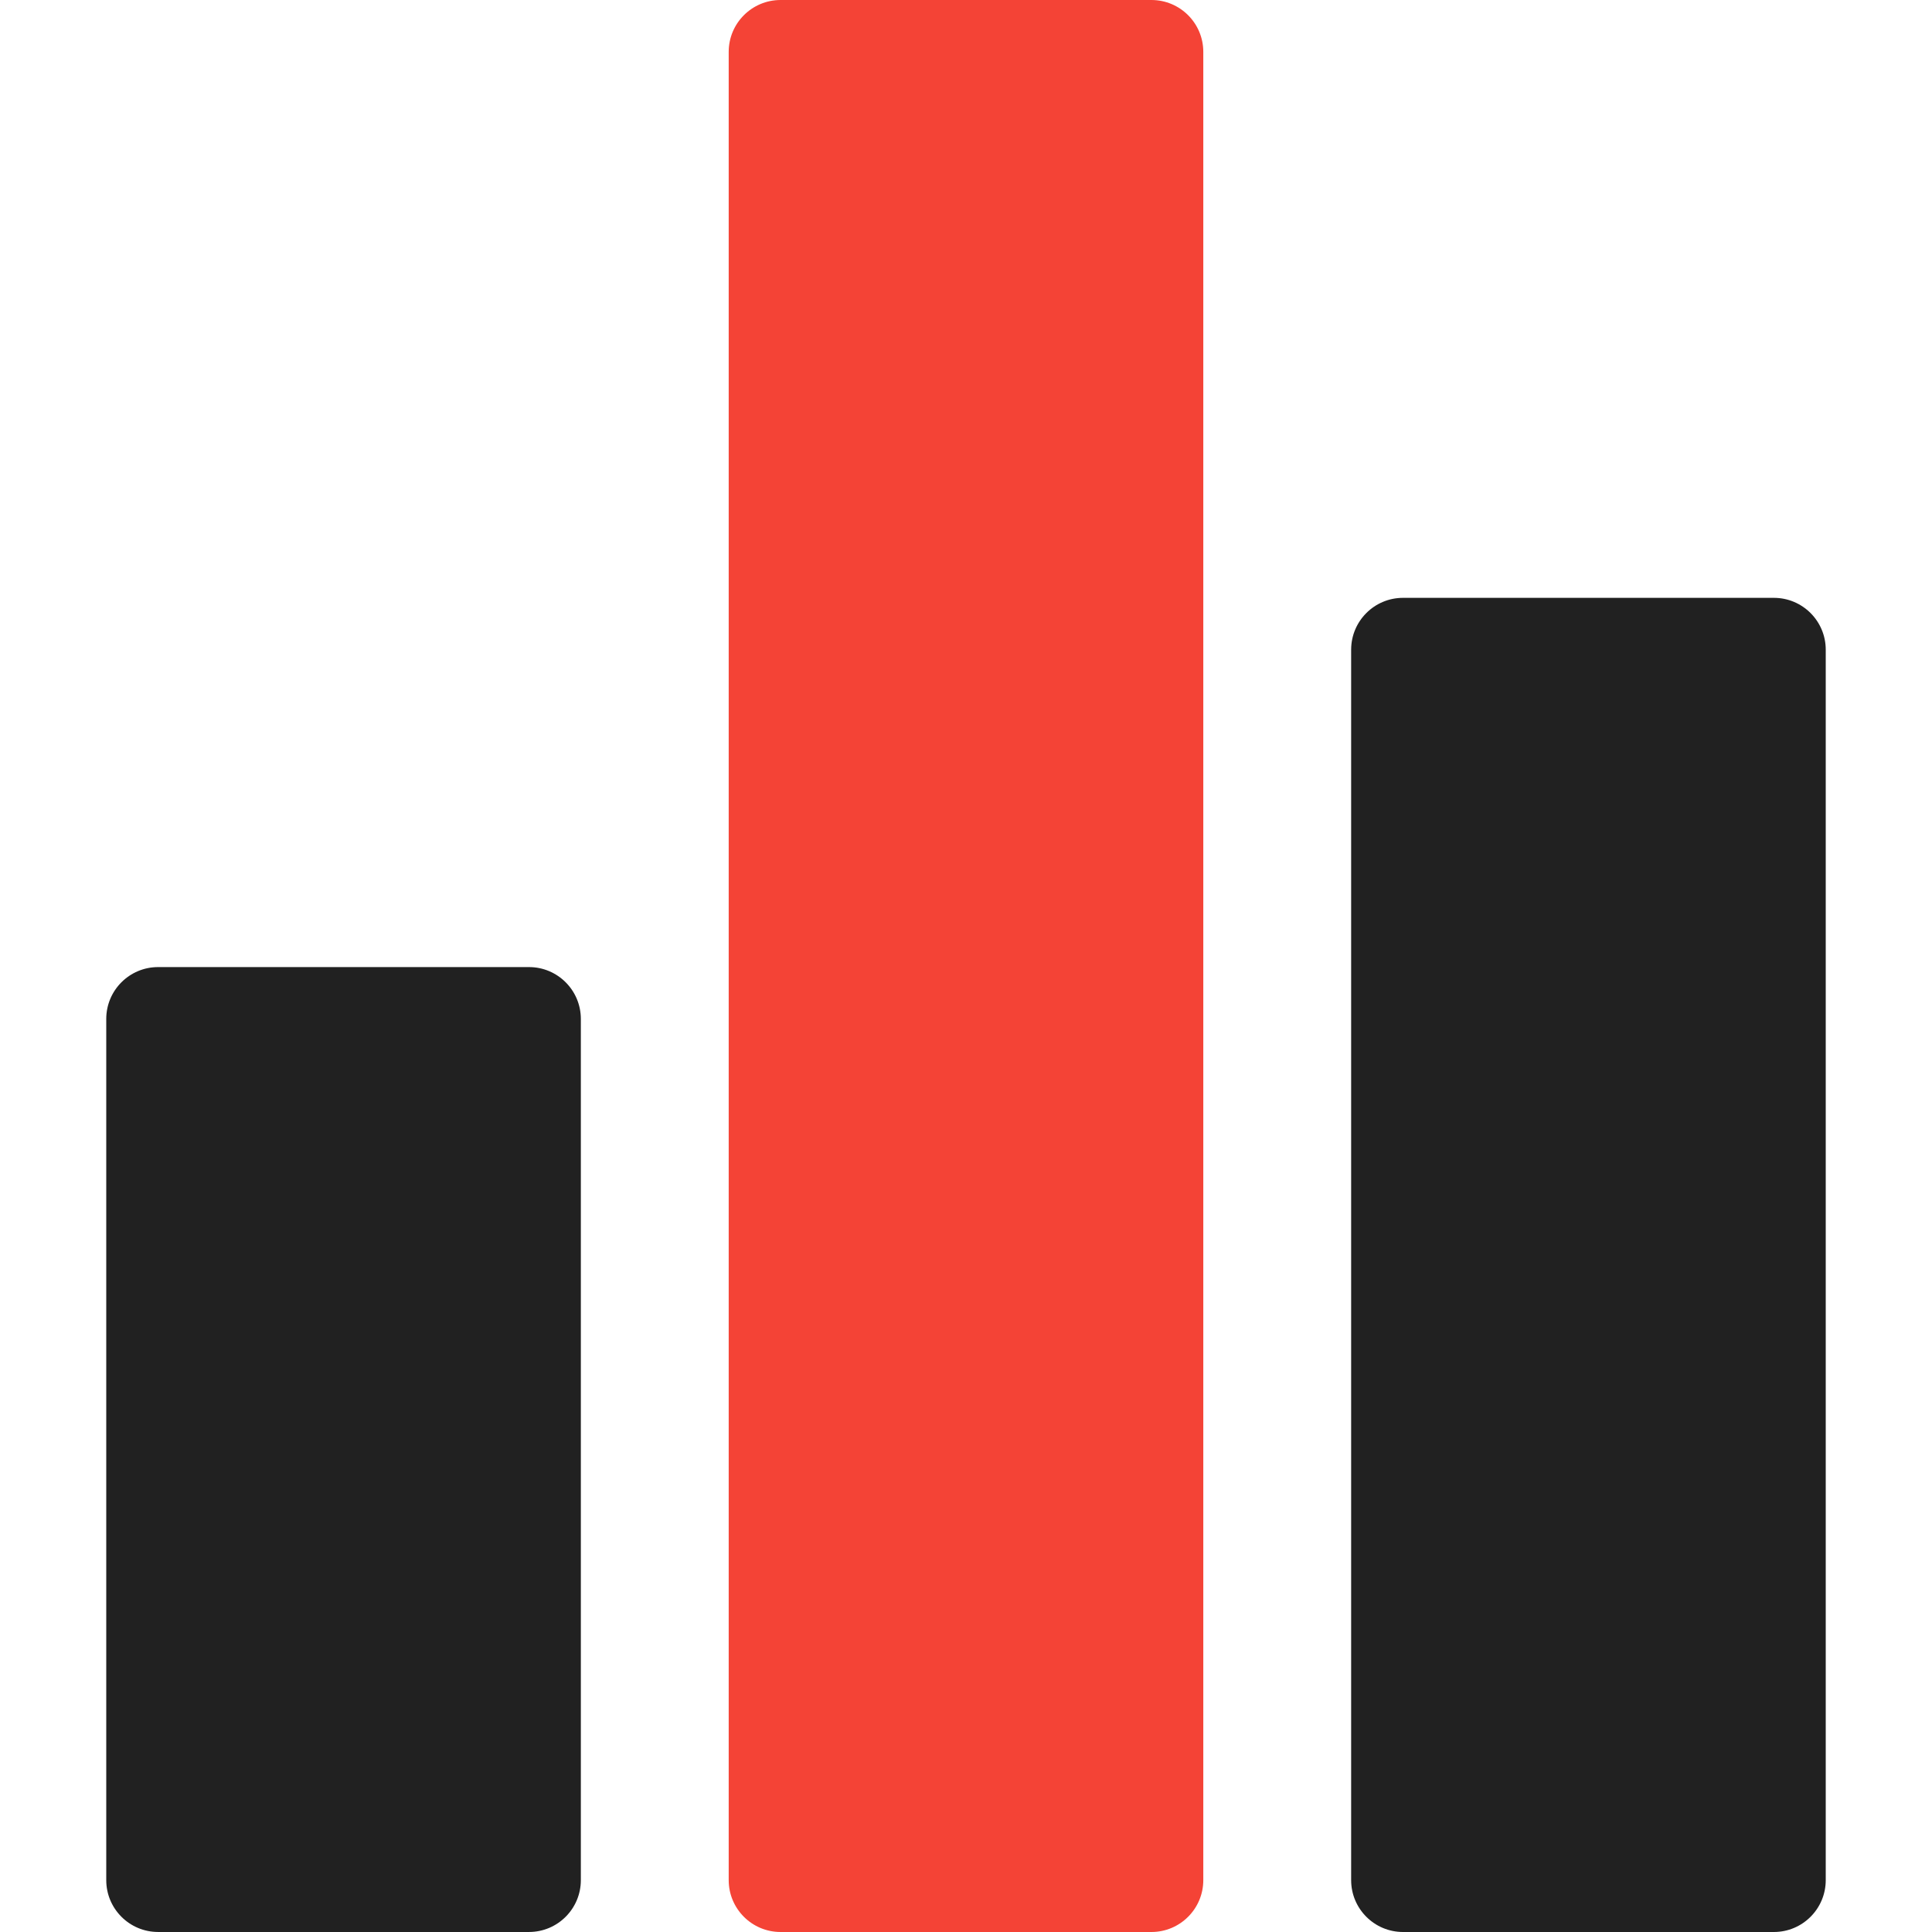
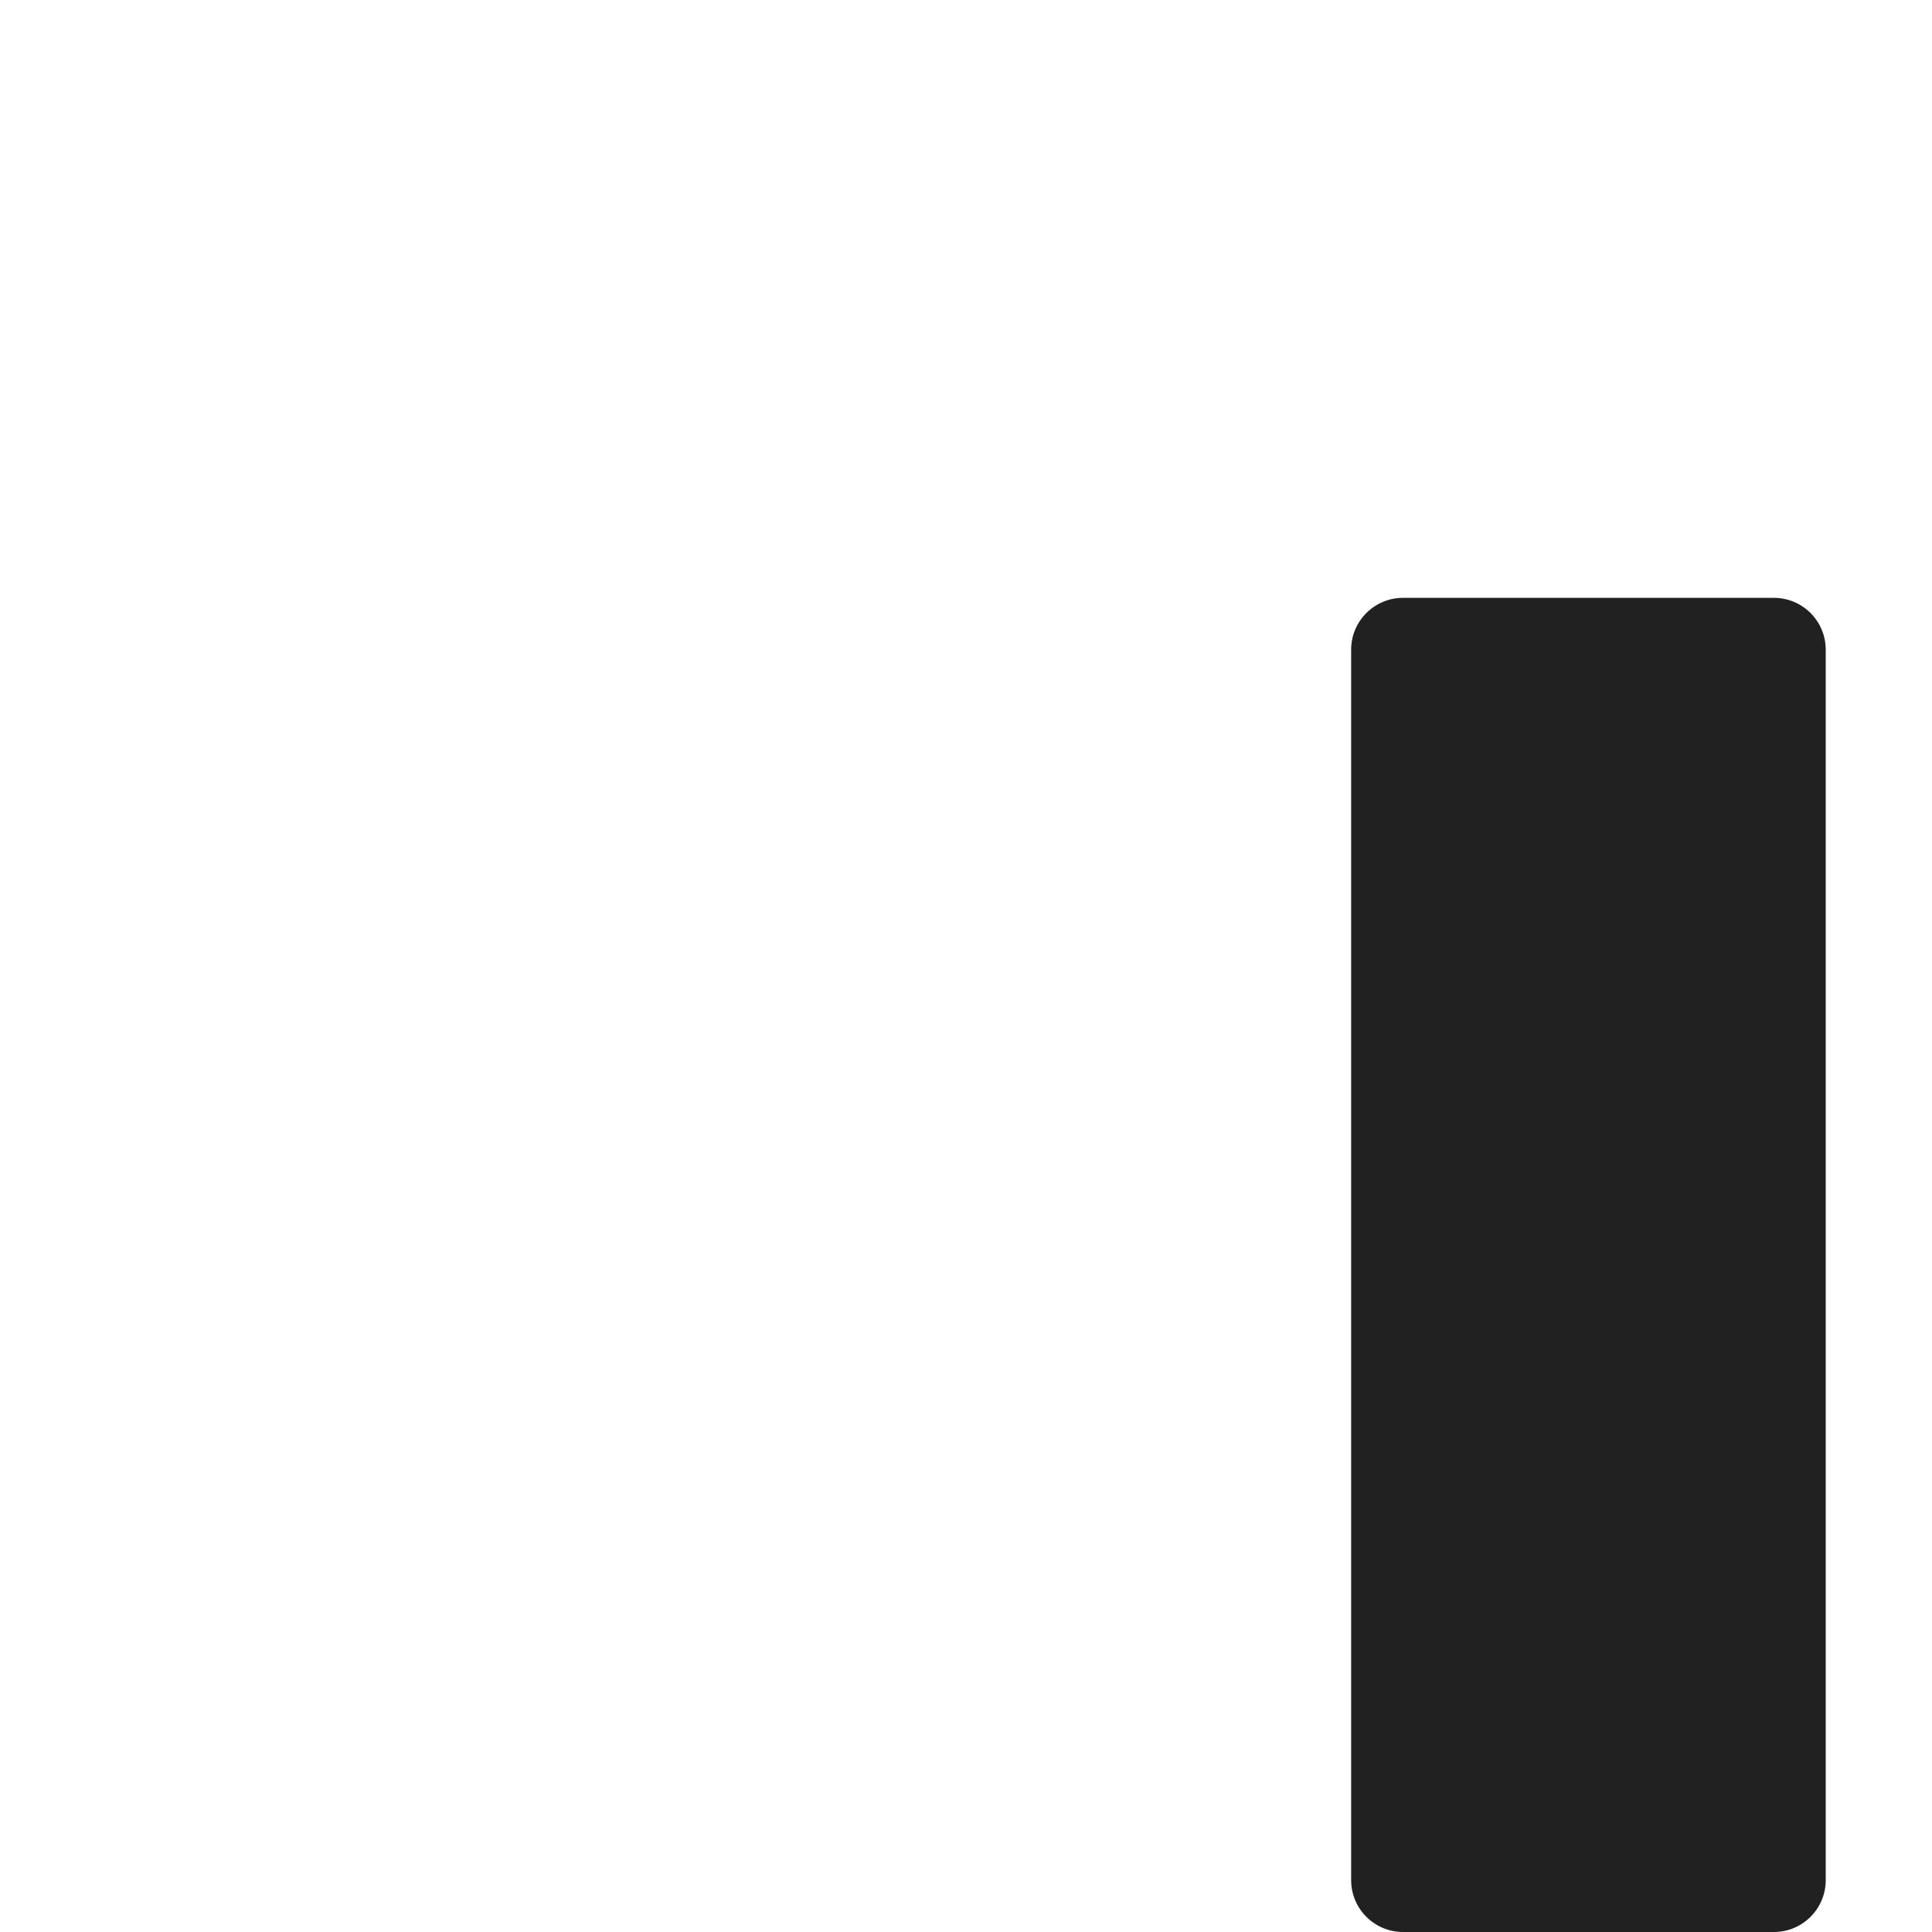
<svg xmlns="http://www.w3.org/2000/svg" version="1.1" id="Capa_1" x="0px" y="0px" width="372.465px" height="372.465px" viewBox="0 0 372.465 372.465" style="enable-background:new 0 0 372.465 372.465;" xml:space="preserve">
  <g>
    <g>
-       <path style="fill:#212121;" d="M101.98,186.441H30.484c-5.523,0-10,4.477-10,10v166.021c0,5.523,4.477,10,10,10h71.496c5.523,0,10-4.477,10-10V196.441    C111.98,190.919,107.503,186.441,101.98,186.441z" />
-       <path style="fill:#f44336;" d="M221.98,0h-71.496c-5.523,0-10,4.477-10,10v352.465c0,5.521,4.477,10,10,10h71.496c5.523,0,10-4.479,10-10V10    C231.98,4.477,227.504,0,221.98,0z" />
      <path style="fill:#212121;" d="M341.98,115.257h-71.496c-5.523,0-10,4.477-10,10v237.208c0,5.521,4.477,10,10,10h71.496c5.523,0,10-4.479,10-10V125.257    C351.98,119.734,347.504,115.257,341.98,115.257z" />
    </g>
  </g>
  <g>
</g>
  <g>
</g>
  <g>
</g>
  <g>
</g>
  <g>
</g>
  <g>
</g>
  <g>
</g>
  <g>
</g>
  <g>
</g>
  <g>
</g>
  <g>
</g>
  <g>
</g>
  <g>
</g>
  <g>
</g>
  <g>
</g>
</svg>